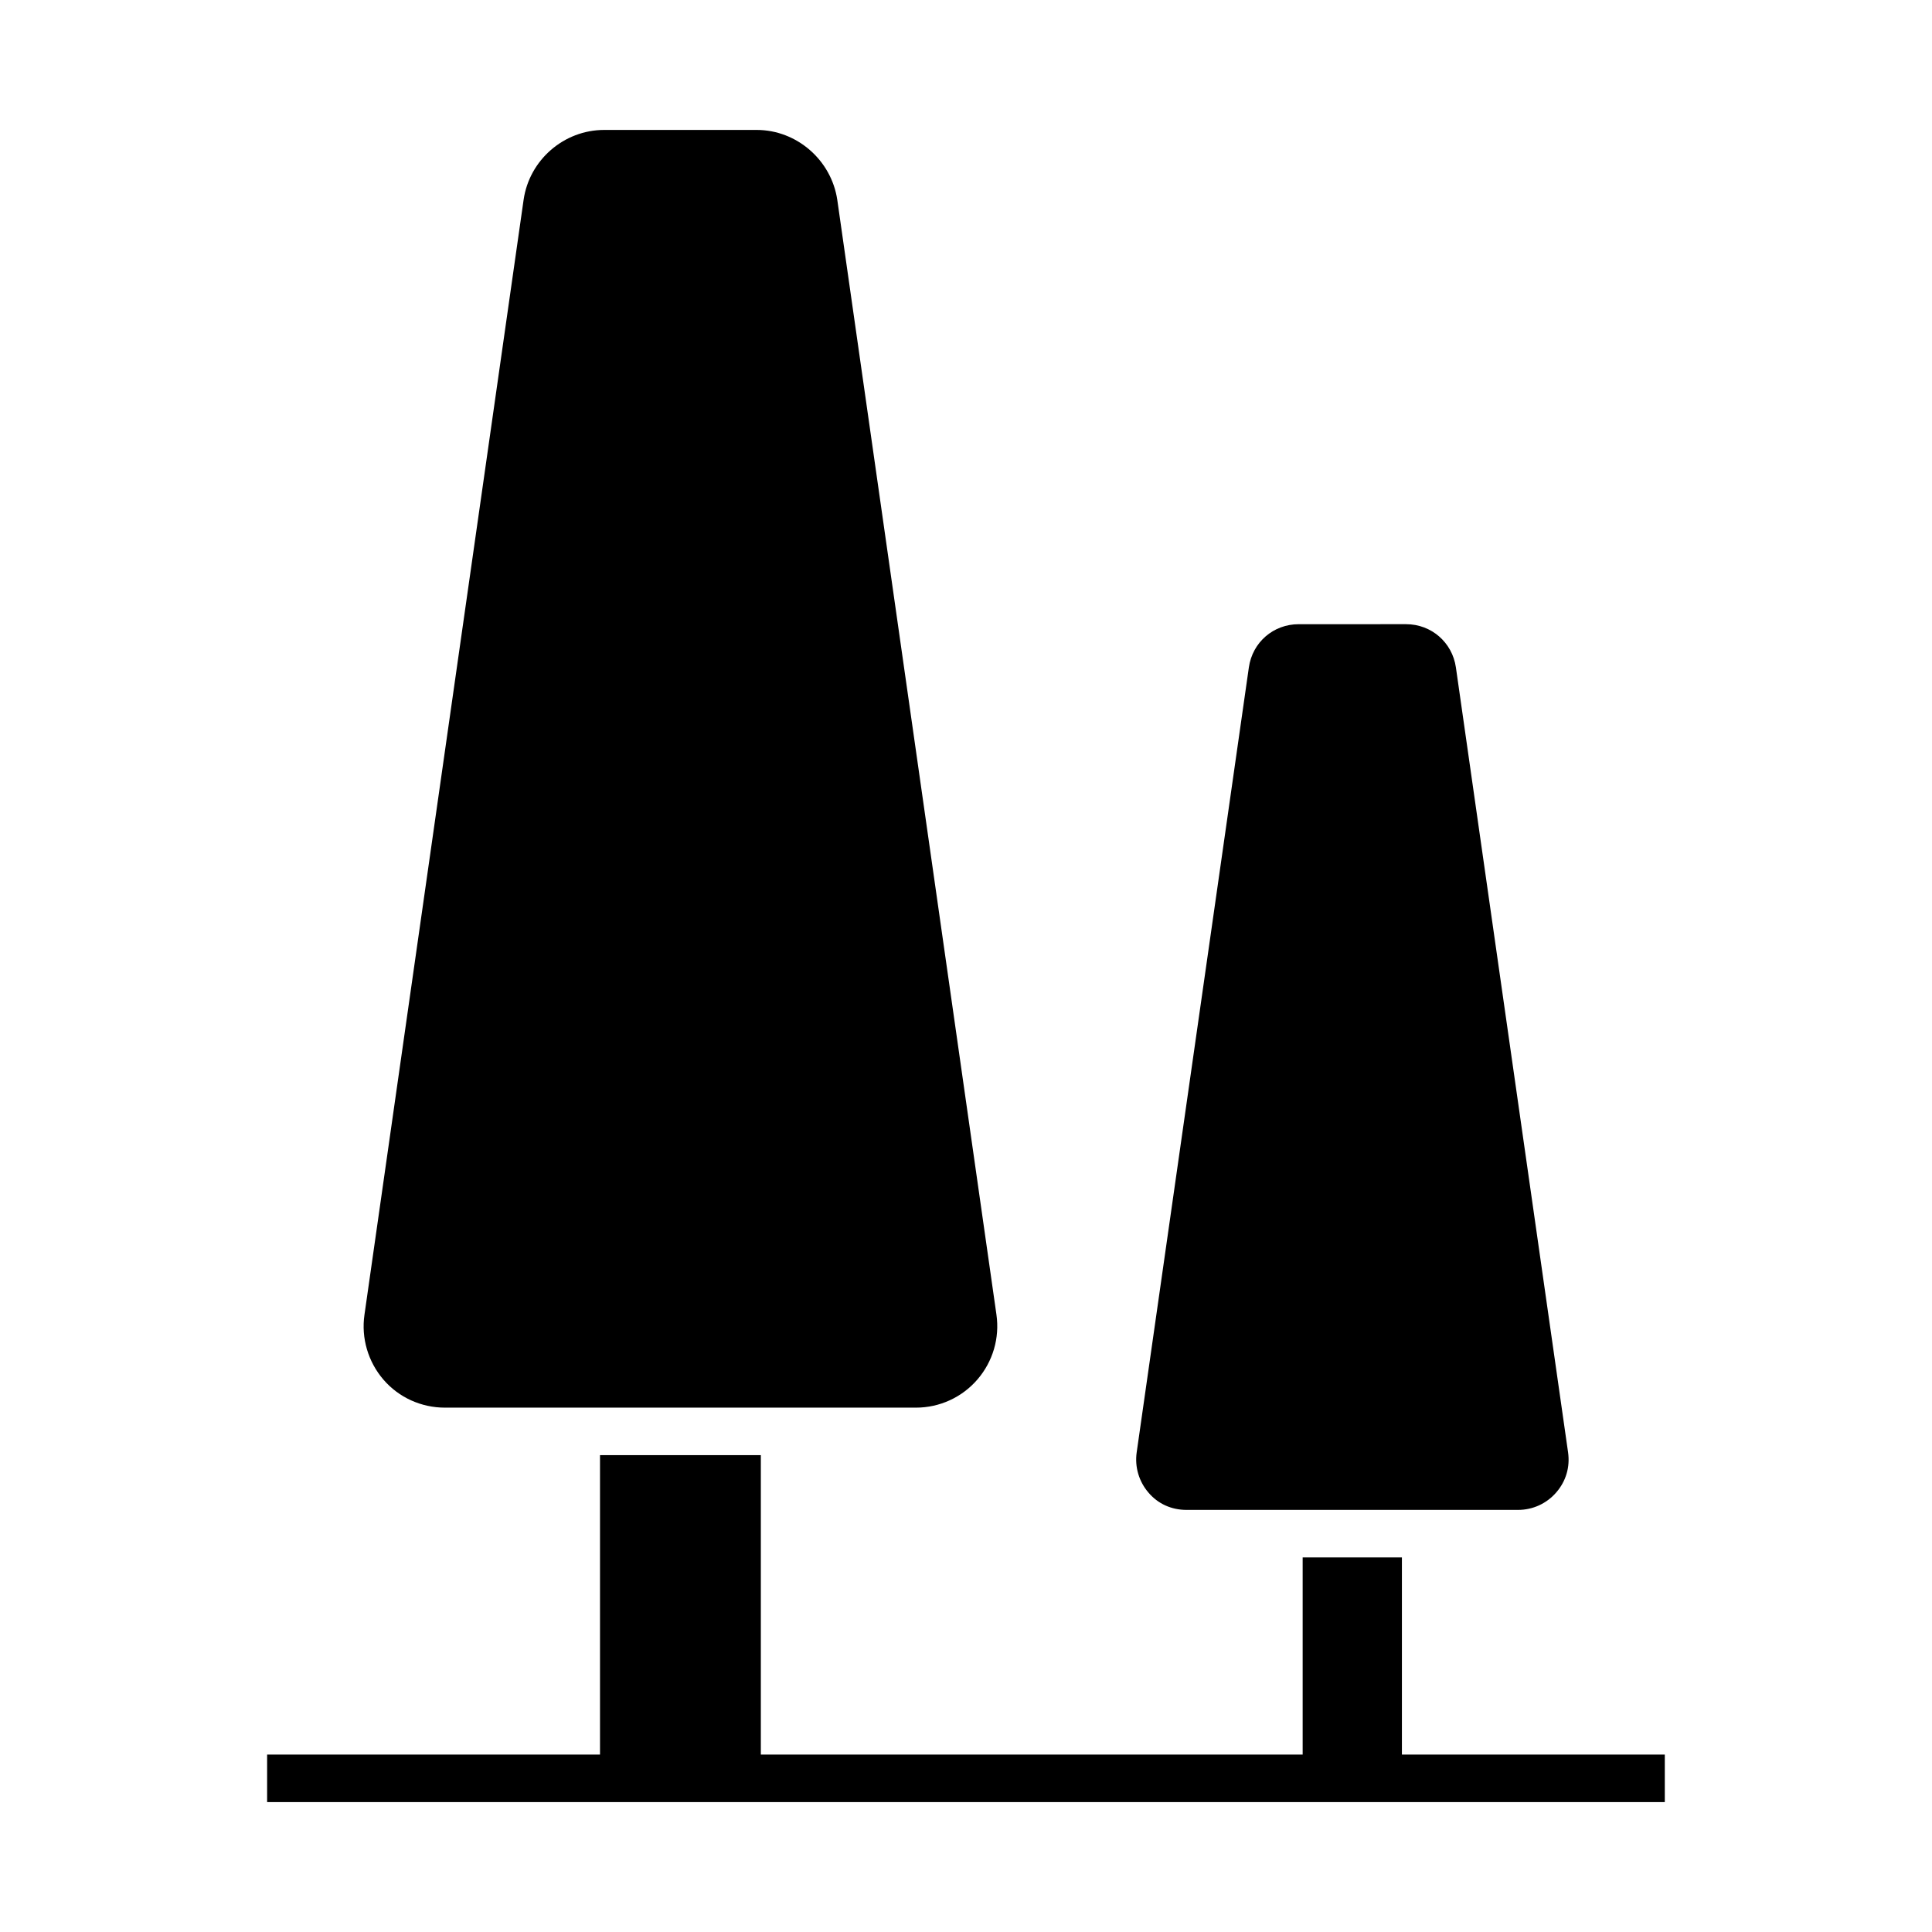
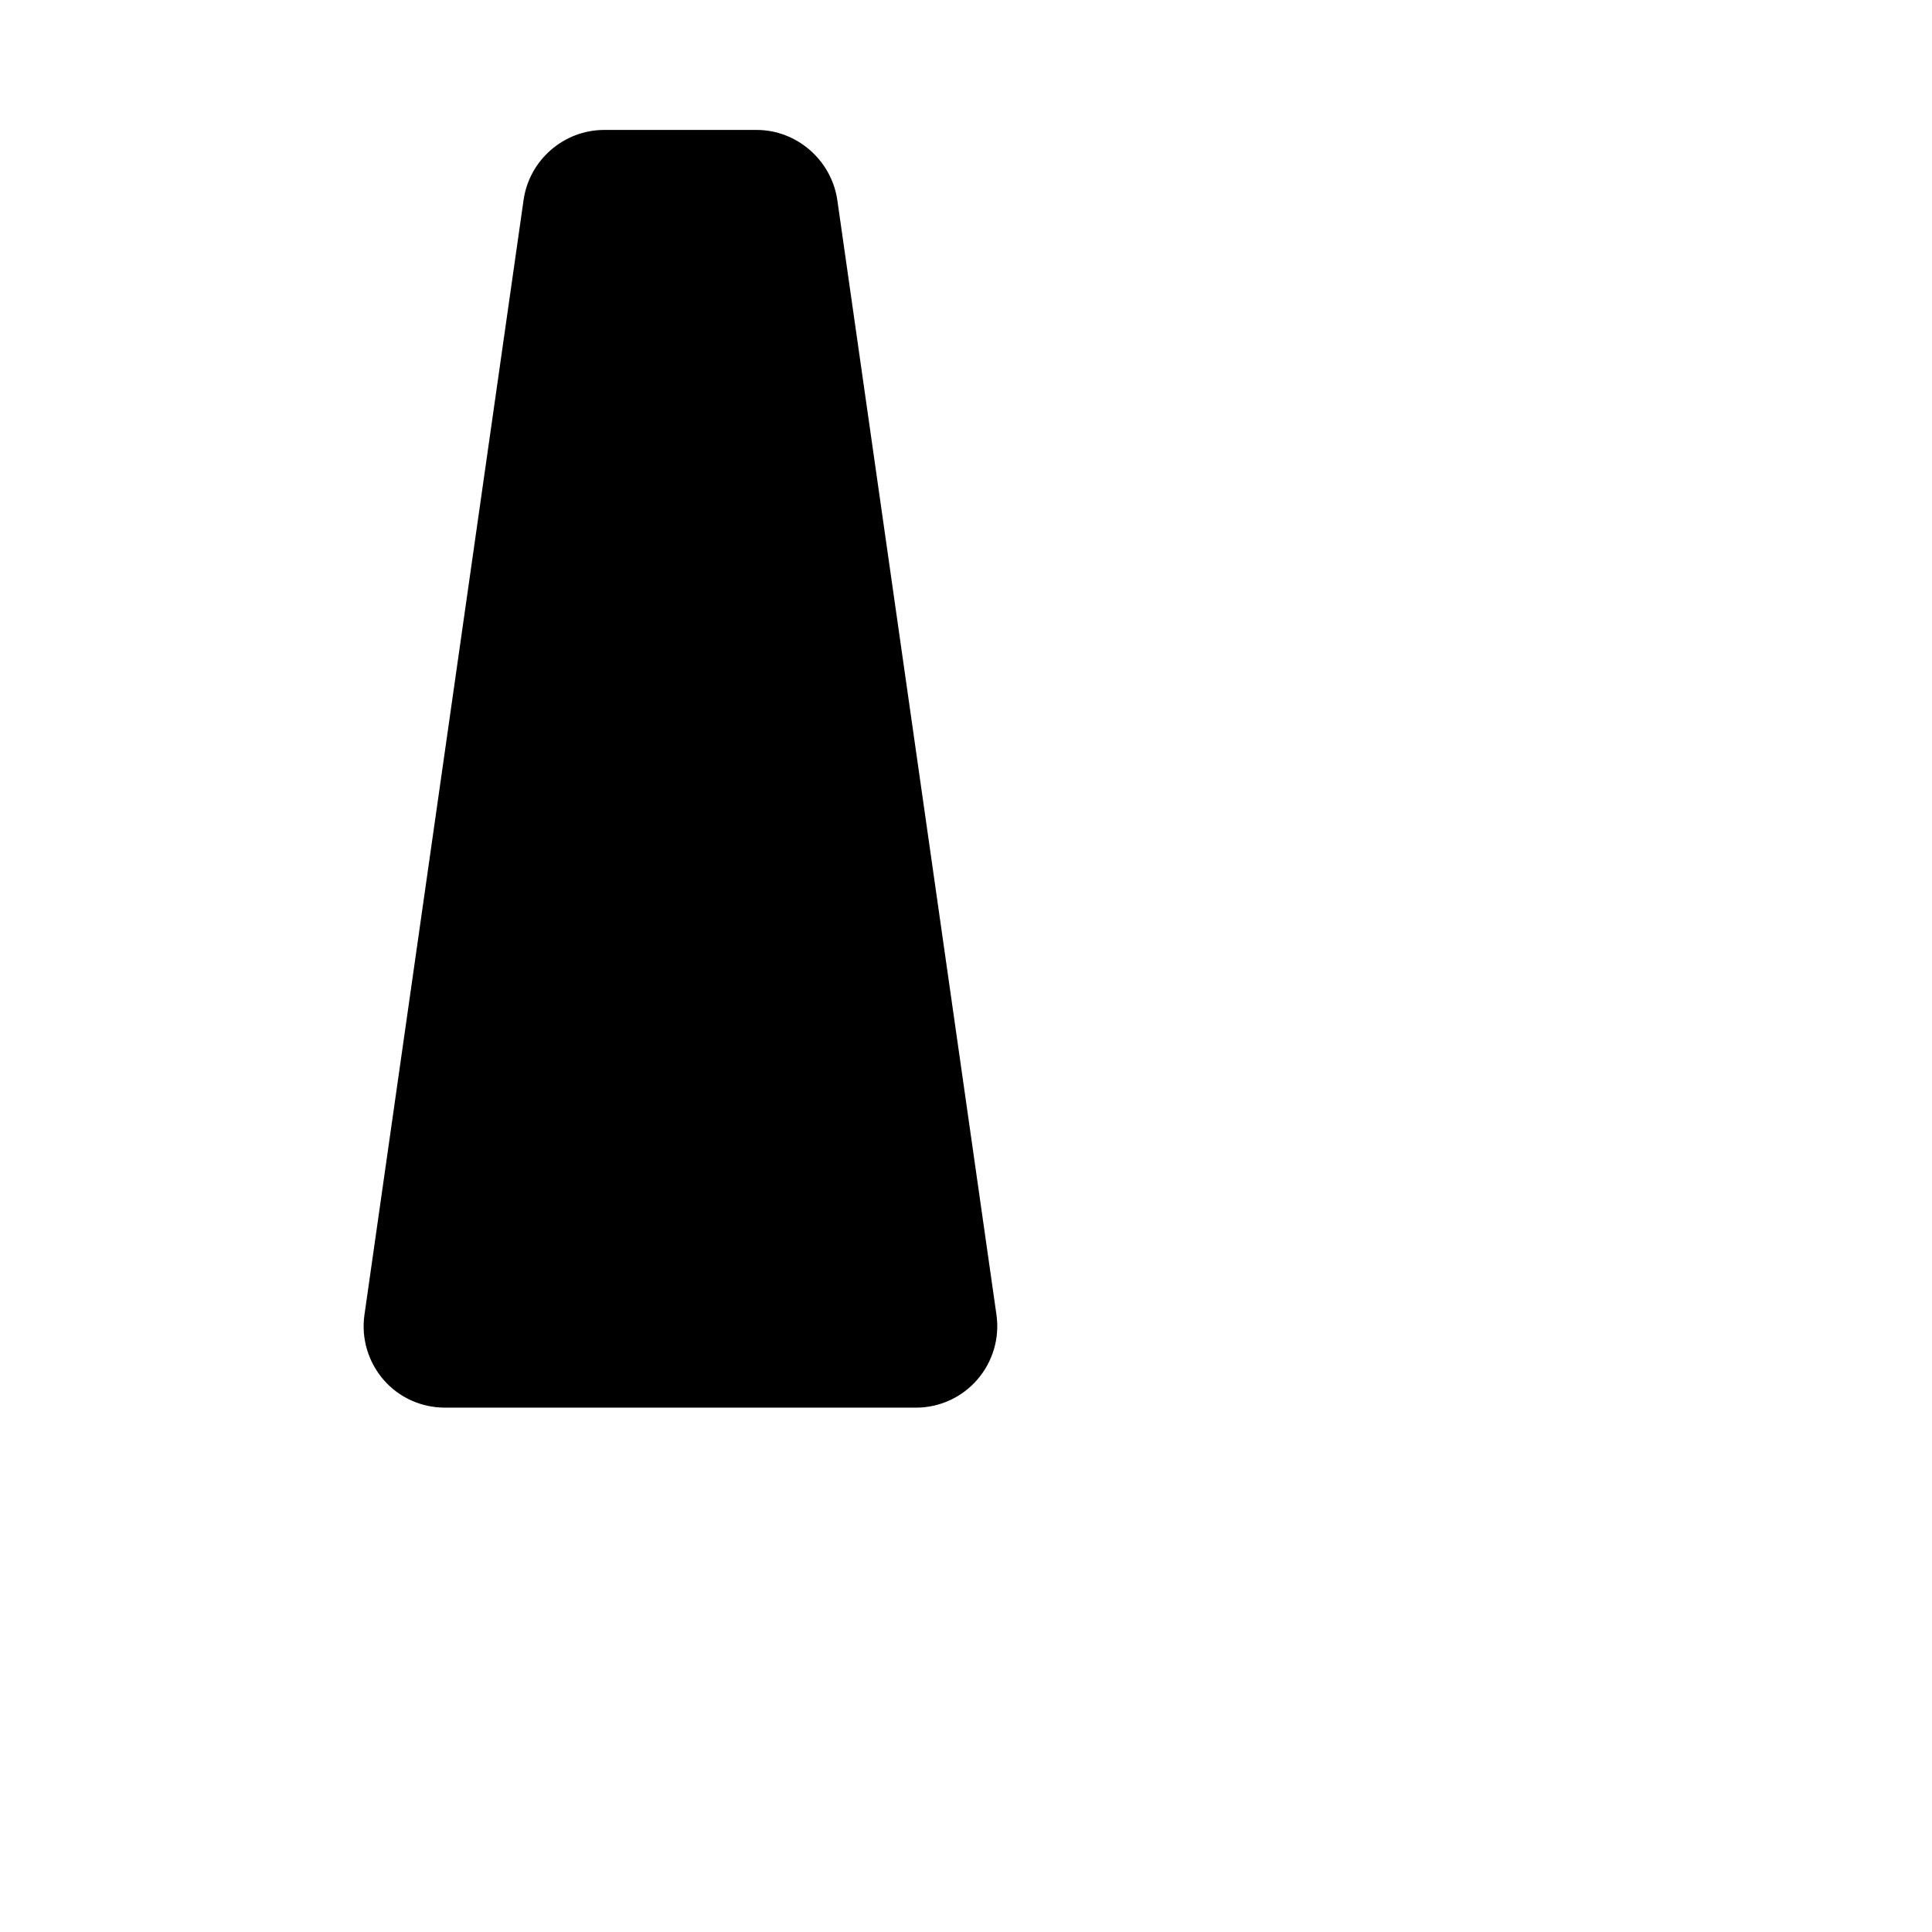
<svg xmlns="http://www.w3.org/2000/svg" fill="#000000" width="800px" height="800px" version="1.1" viewBox="144 144 512 512">
  <g>
    <path d="m261.91 517.04h124.84c6.246 0 12.191-2.719 16.273-7.457 4.082-4.734 5.945-10.984 5.039-17.23l-42.172-295.38c-1.562-10.531-10.73-18.539-21.363-18.539h-40.406c-10.68 0-19.852 7.961-21.363 18.539l-42.168 295.43c-0.906 6.195 0.957 12.496 5.039 17.23 4.082 4.734 10.027 7.406 16.277 7.406z" />
-     <path d="m458.44 544.14h87.863c3.879 0 7.559-1.664 10.125-4.637 2.57-2.973 3.68-6.699 3.125-10.629l-29.727-208.02c-0.957-6.602-6.5-11.438-13.199-11.438l-28.465 0.004c-6.699 0-12.242 4.785-13.199 11.438l-29.727 208.02c-0.555 3.879 0.605 7.758 3.125 10.68 2.519 2.973 6.098 4.582 10.078 4.582z" />
-     <path d="m515.52 608.98v-52.246h-26.301v52.246h-143.59v-79.352h-42.621v79.352h-88.219v12.594h370.4v-12.594z" />
  </g>
</svg>